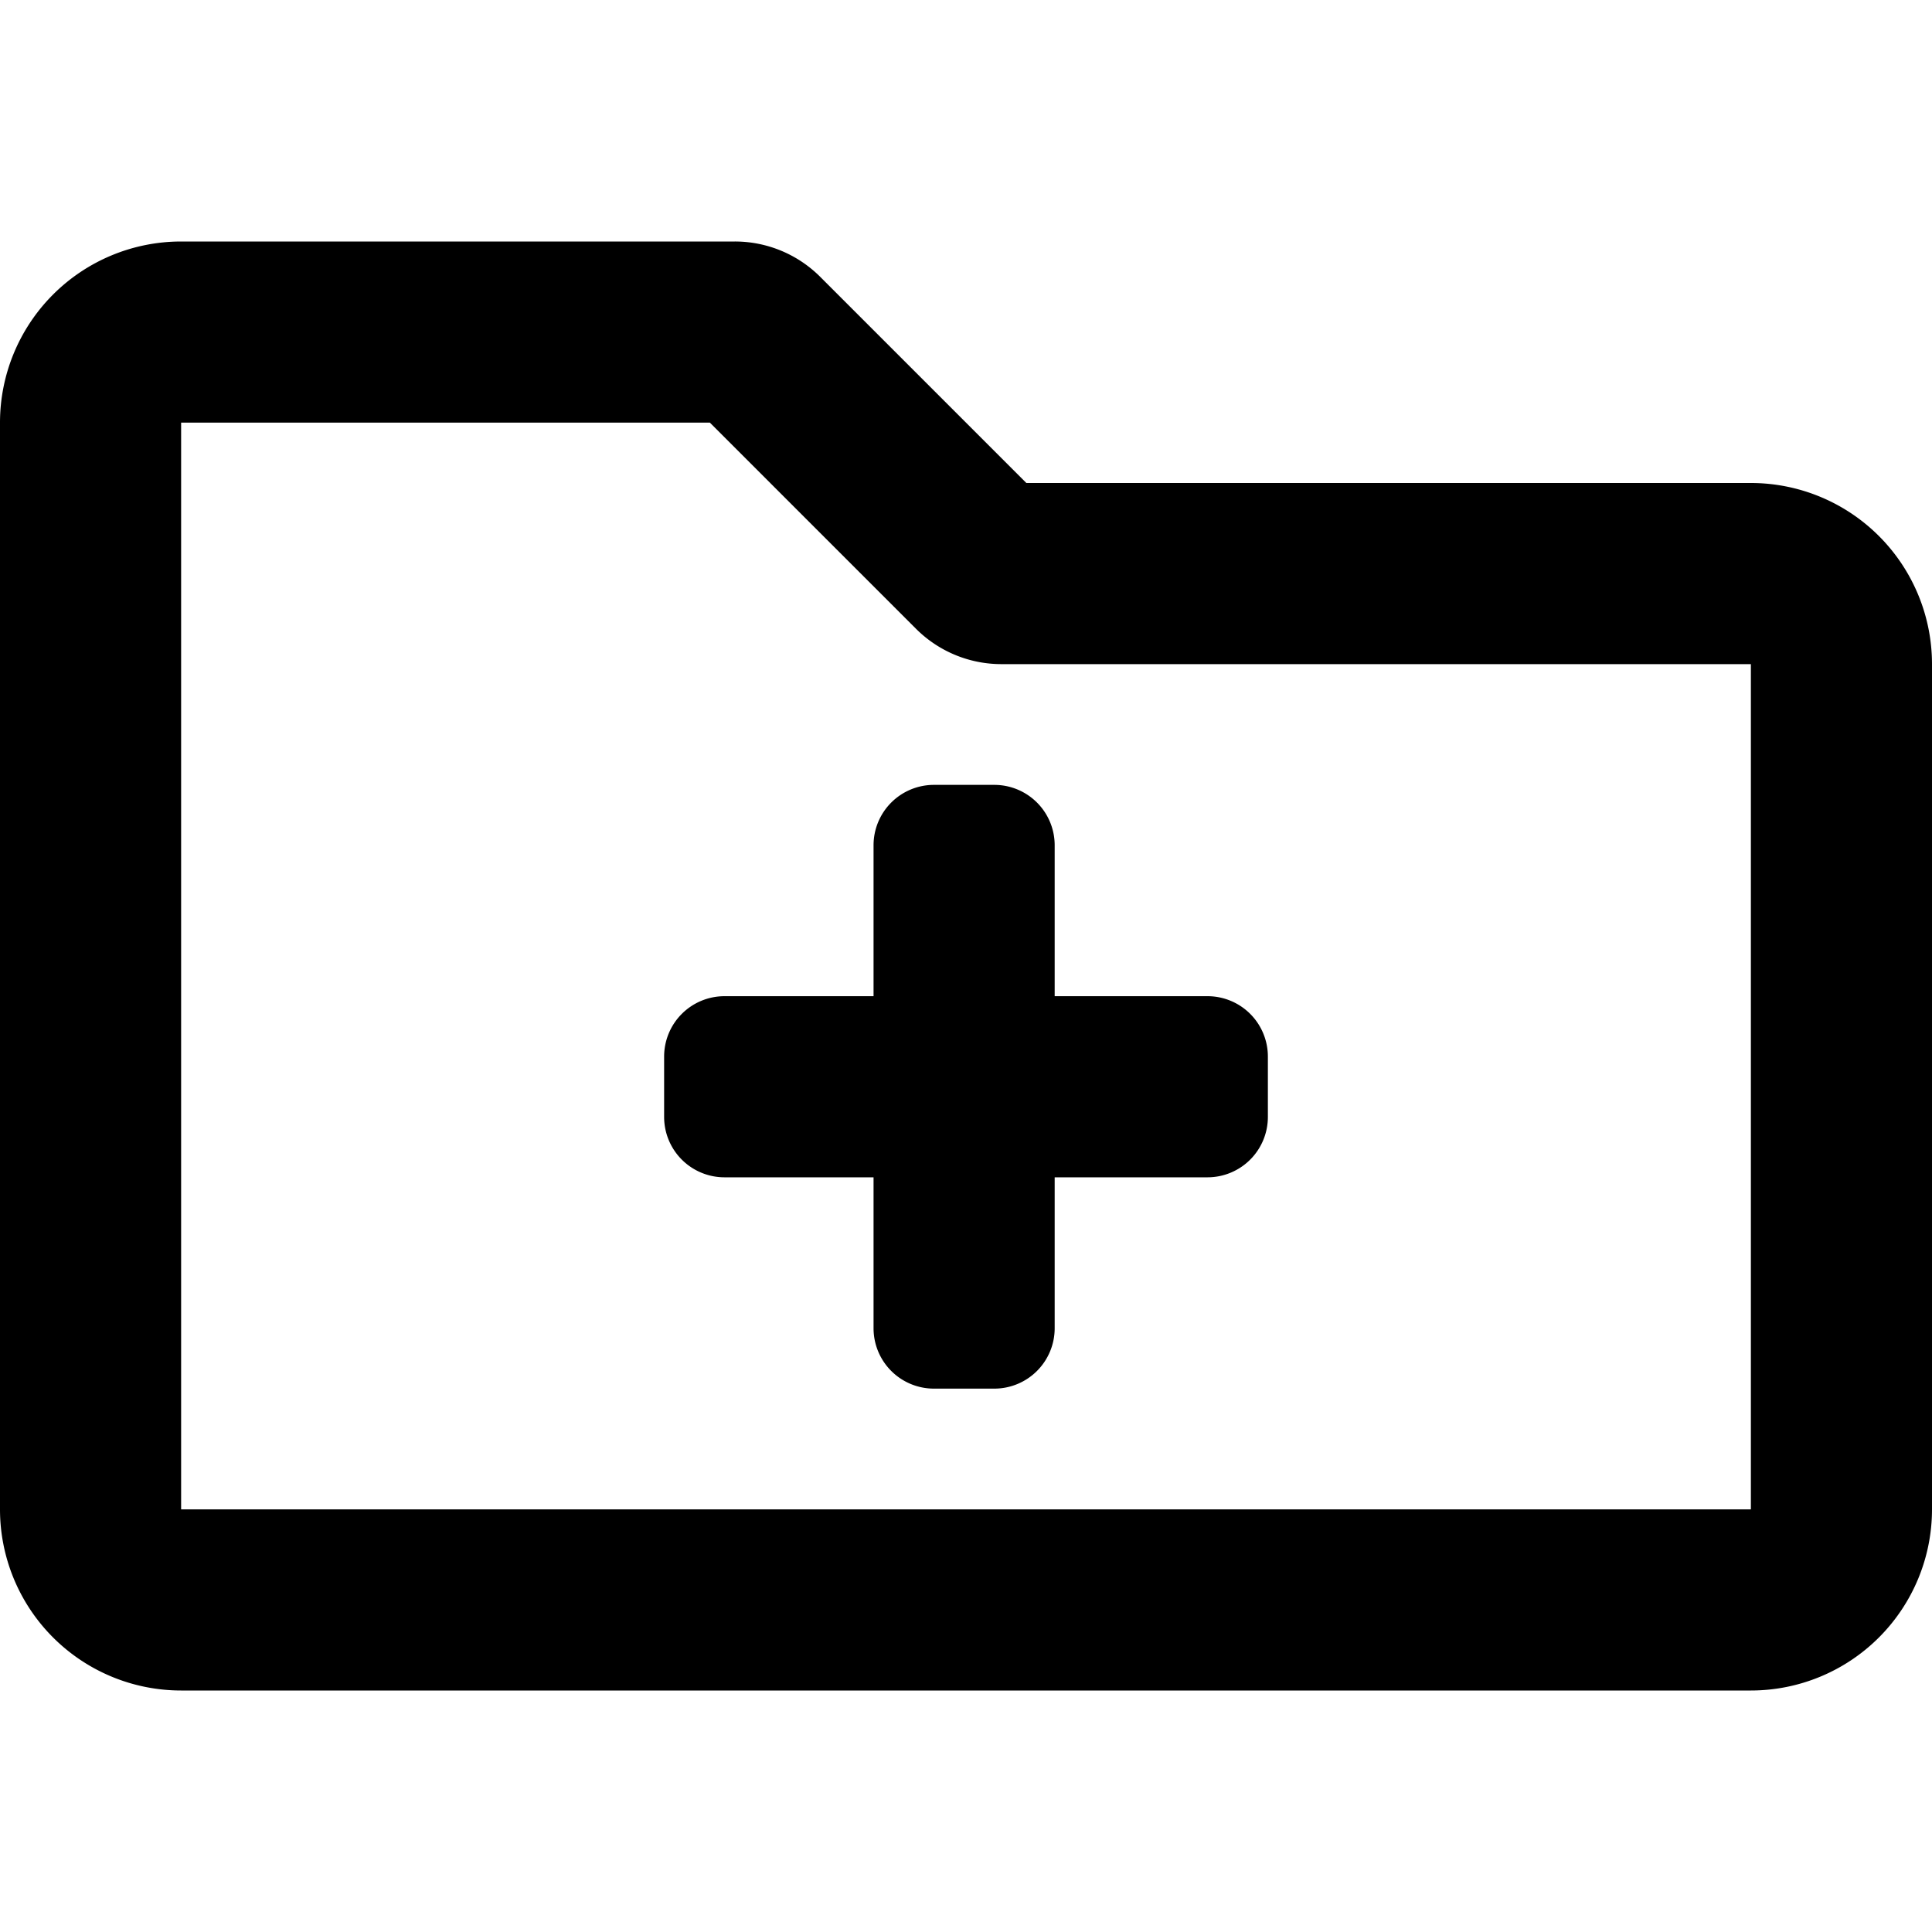
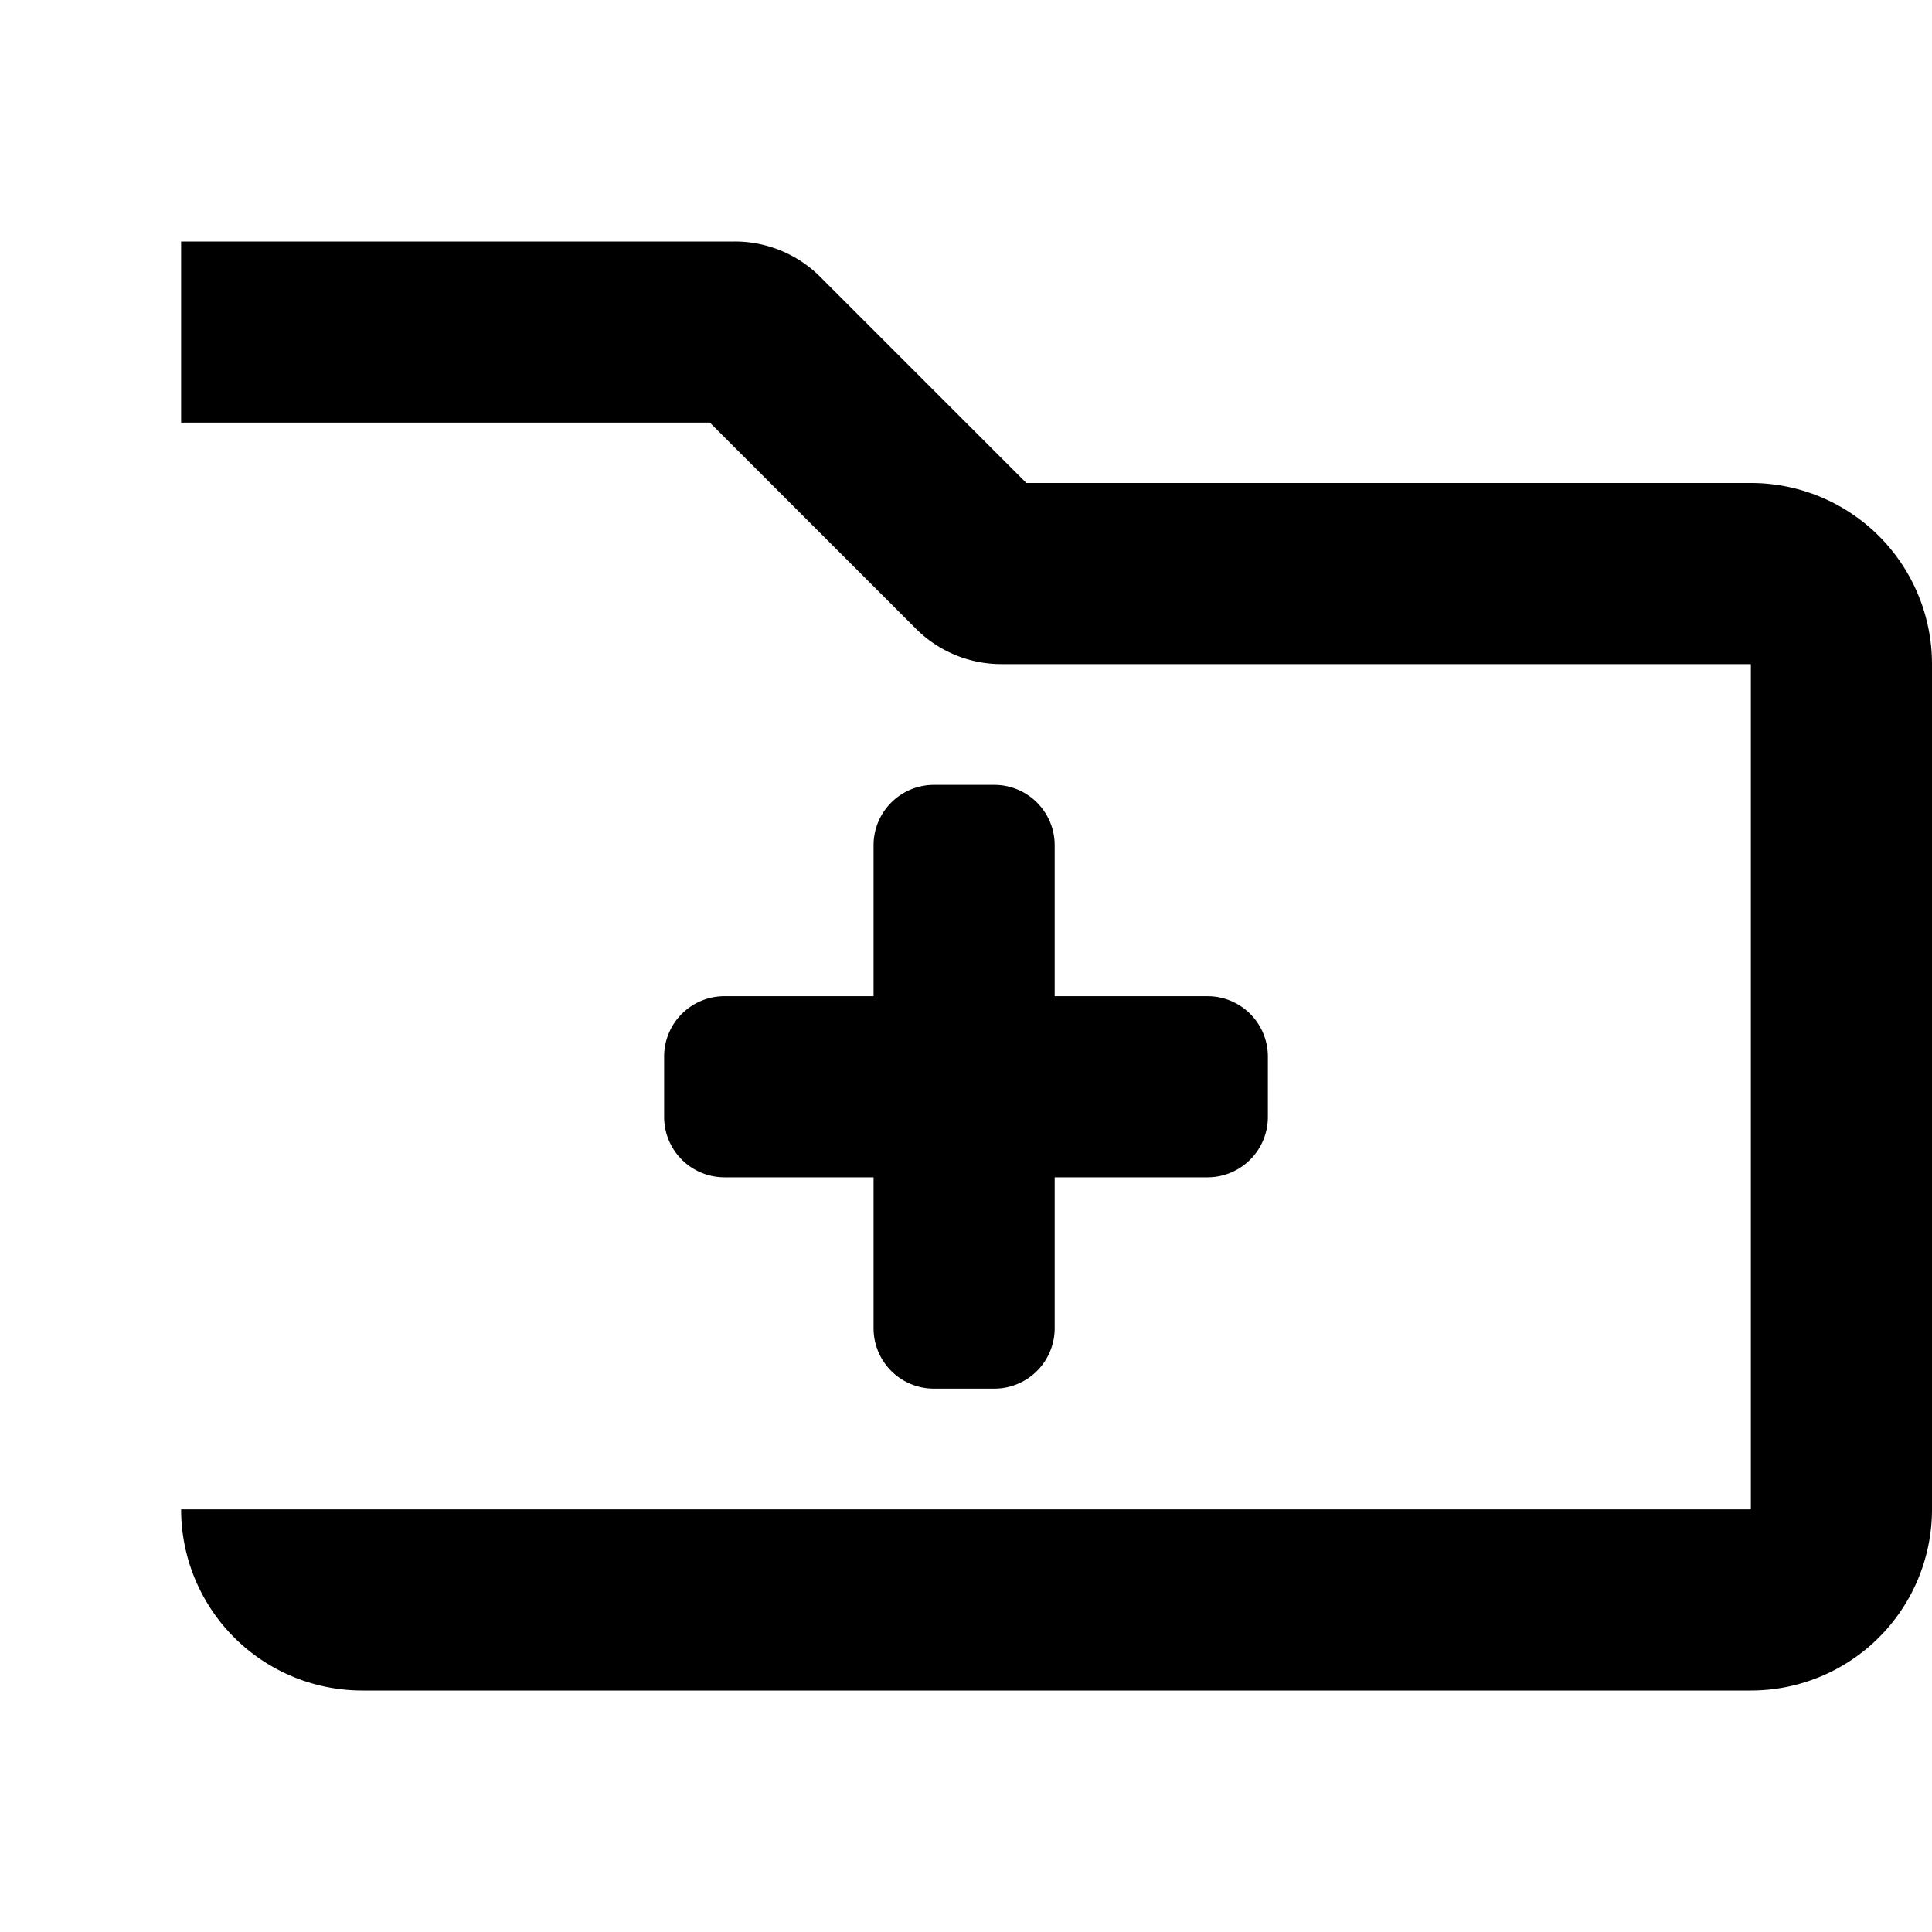
<svg xmlns="http://www.w3.org/2000/svg" viewBox="0 0 512 512">
-   <path d="M464,128H272L217.37,73.37A32,32,0,0,0,194.74,64H48A48,48,0,0,0,0,112V400a48,48,0,0,0,48,48H464a48,48,0,0,0,48-48V176A48,48,0,0,0,464,128Zm0,272H48V112H188.12l54.63,54.63A32,32,0,0,0,265.38,176H464ZM247.5,208a16,16,0,0,0-16,16v40H192a16,16,0,0,0-16,16v16a16,16,0,0,0,16,16h39.5v40a16,16,0,0,0,16,16h16a16,16,0,0,0,16-16V312H320a16,16,0,0,0,16-16V280a16,16,0,0,0-16-16H279.5V224a16,16,0,0,0-16-16Z" />
+   <path d="M464,128H272L217.37,73.37A32,32,0,0,0,194.74,64H48V400a48,48,0,0,0,48,48H464a48,48,0,0,0,48-48V176A48,48,0,0,0,464,128Zm0,272H48V112H188.12l54.63,54.63A32,32,0,0,0,265.38,176H464ZM247.5,208a16,16,0,0,0-16,16v40H192a16,16,0,0,0-16,16v16a16,16,0,0,0,16,16h39.5v40a16,16,0,0,0,16,16h16a16,16,0,0,0,16-16V312H320a16,16,0,0,0,16-16V280a16,16,0,0,0-16-16H279.5V224a16,16,0,0,0-16-16Z" />
</svg>